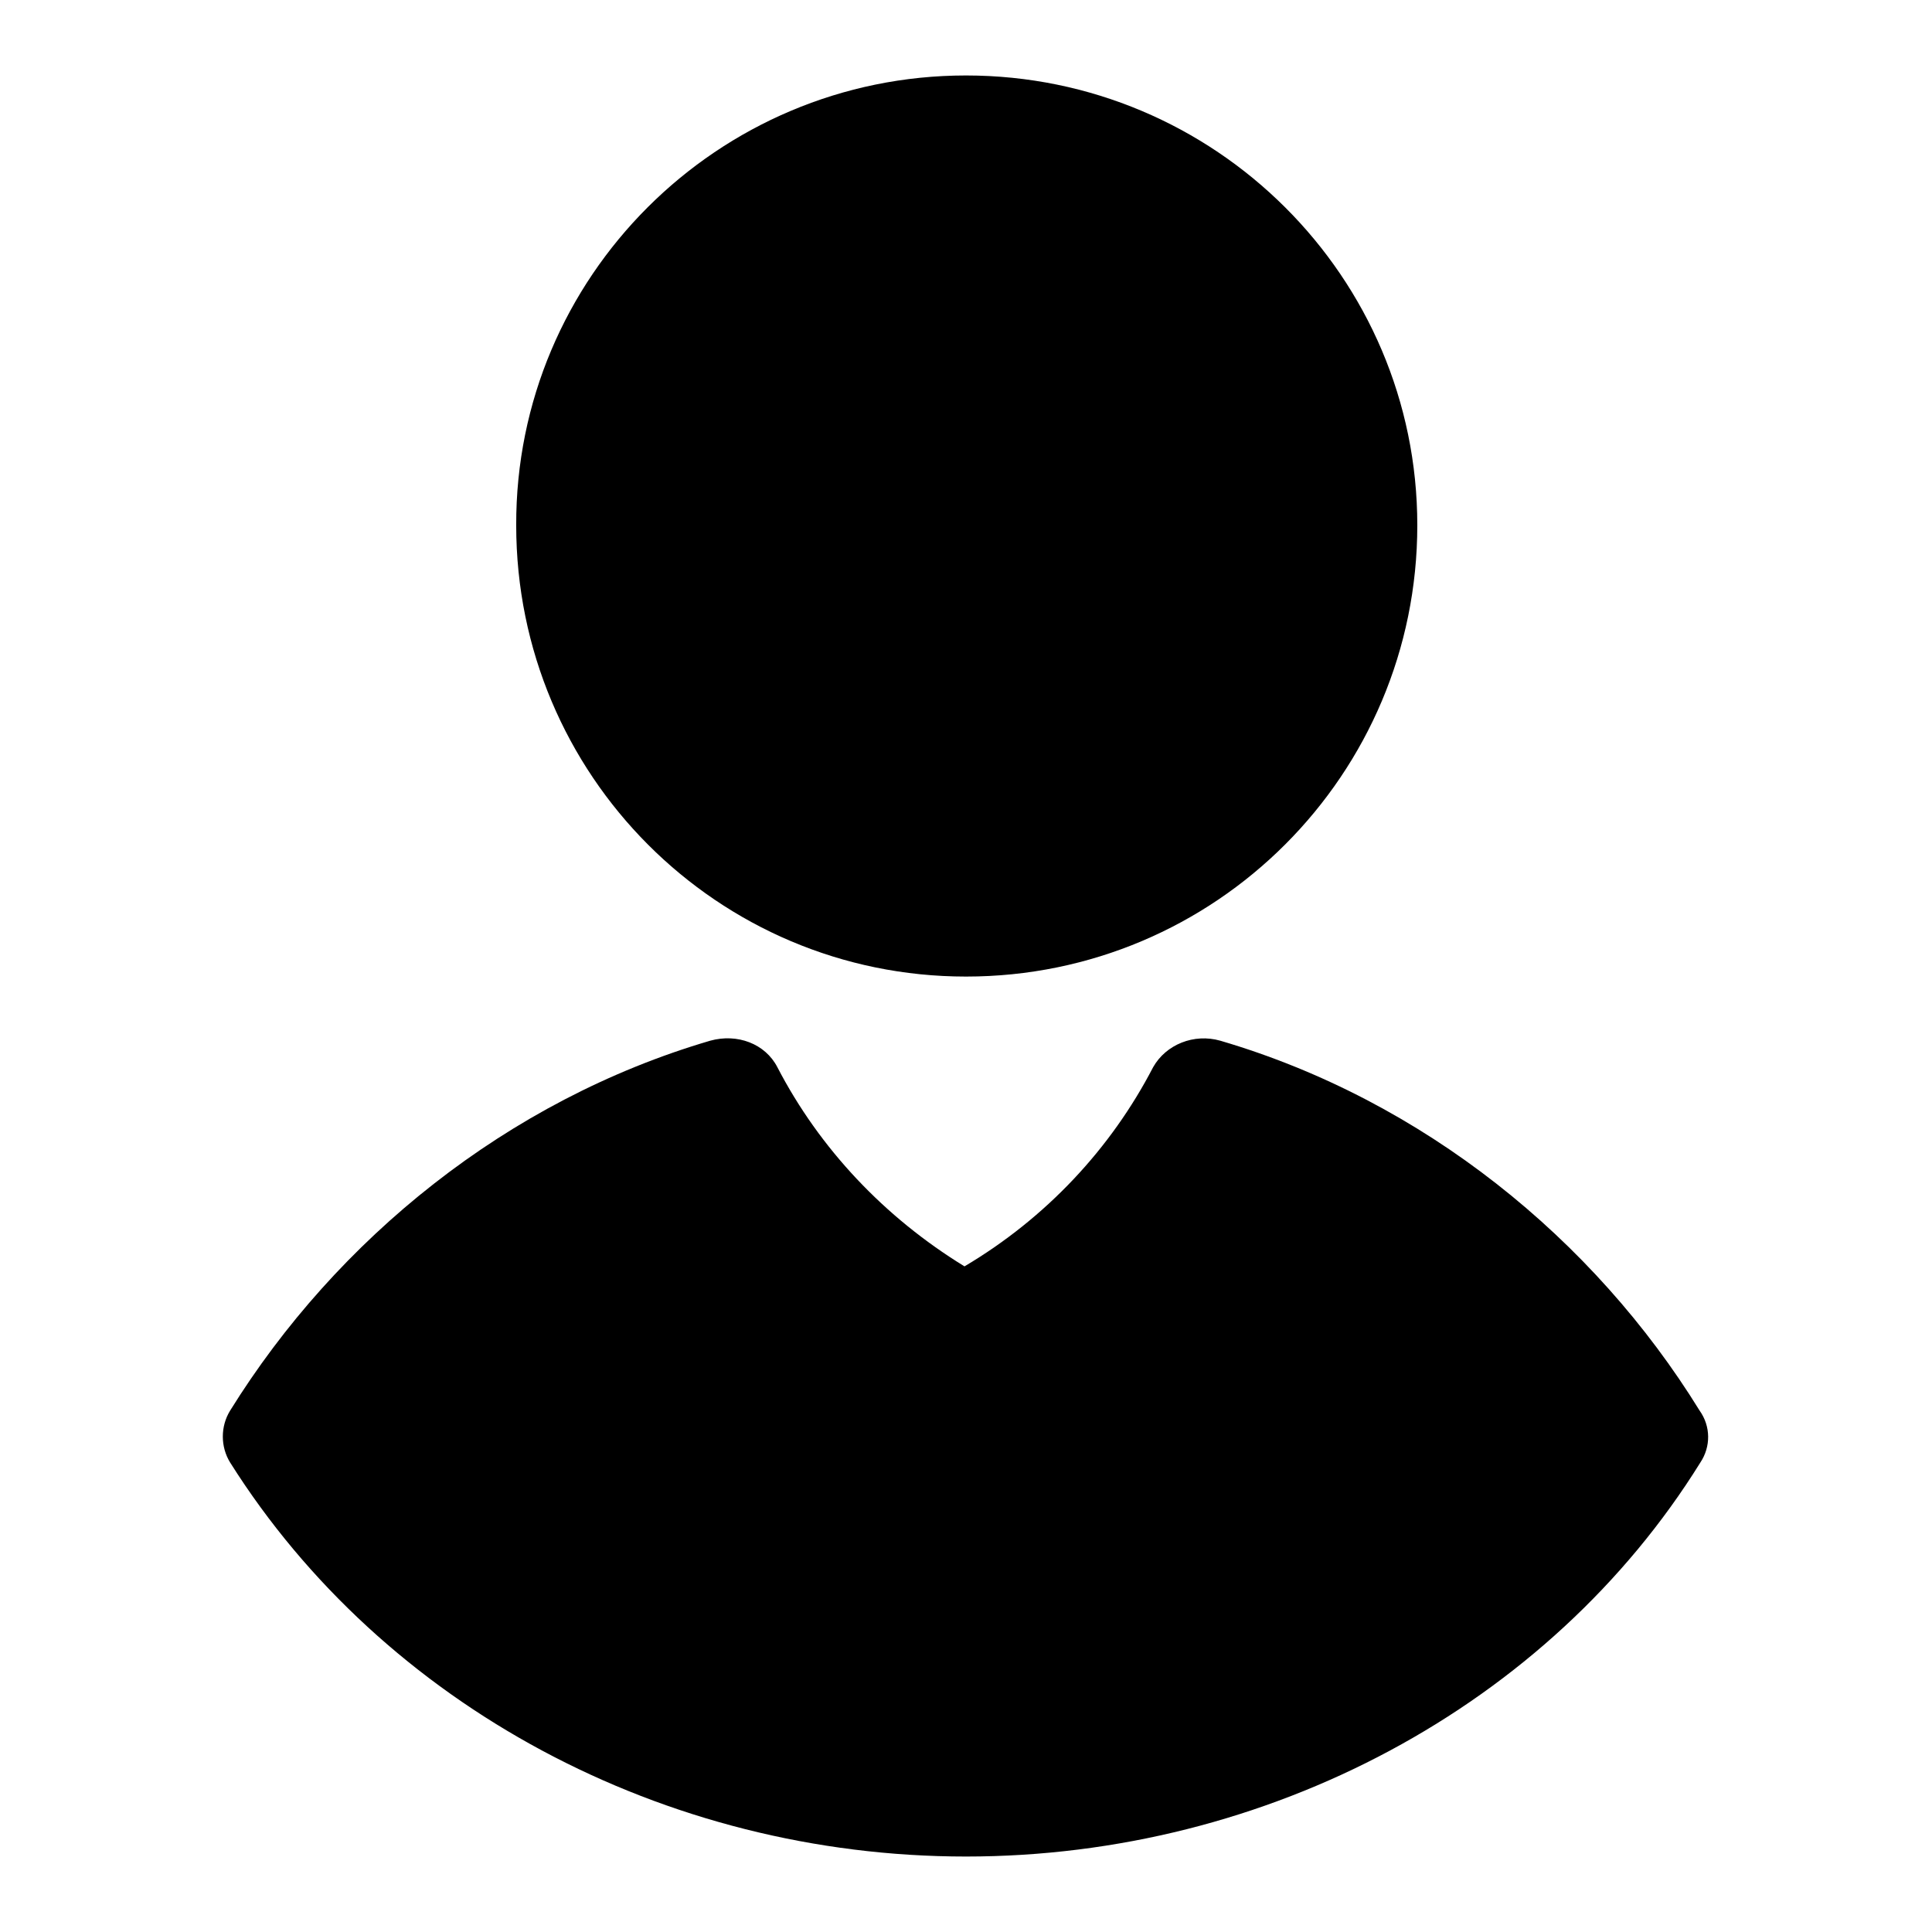
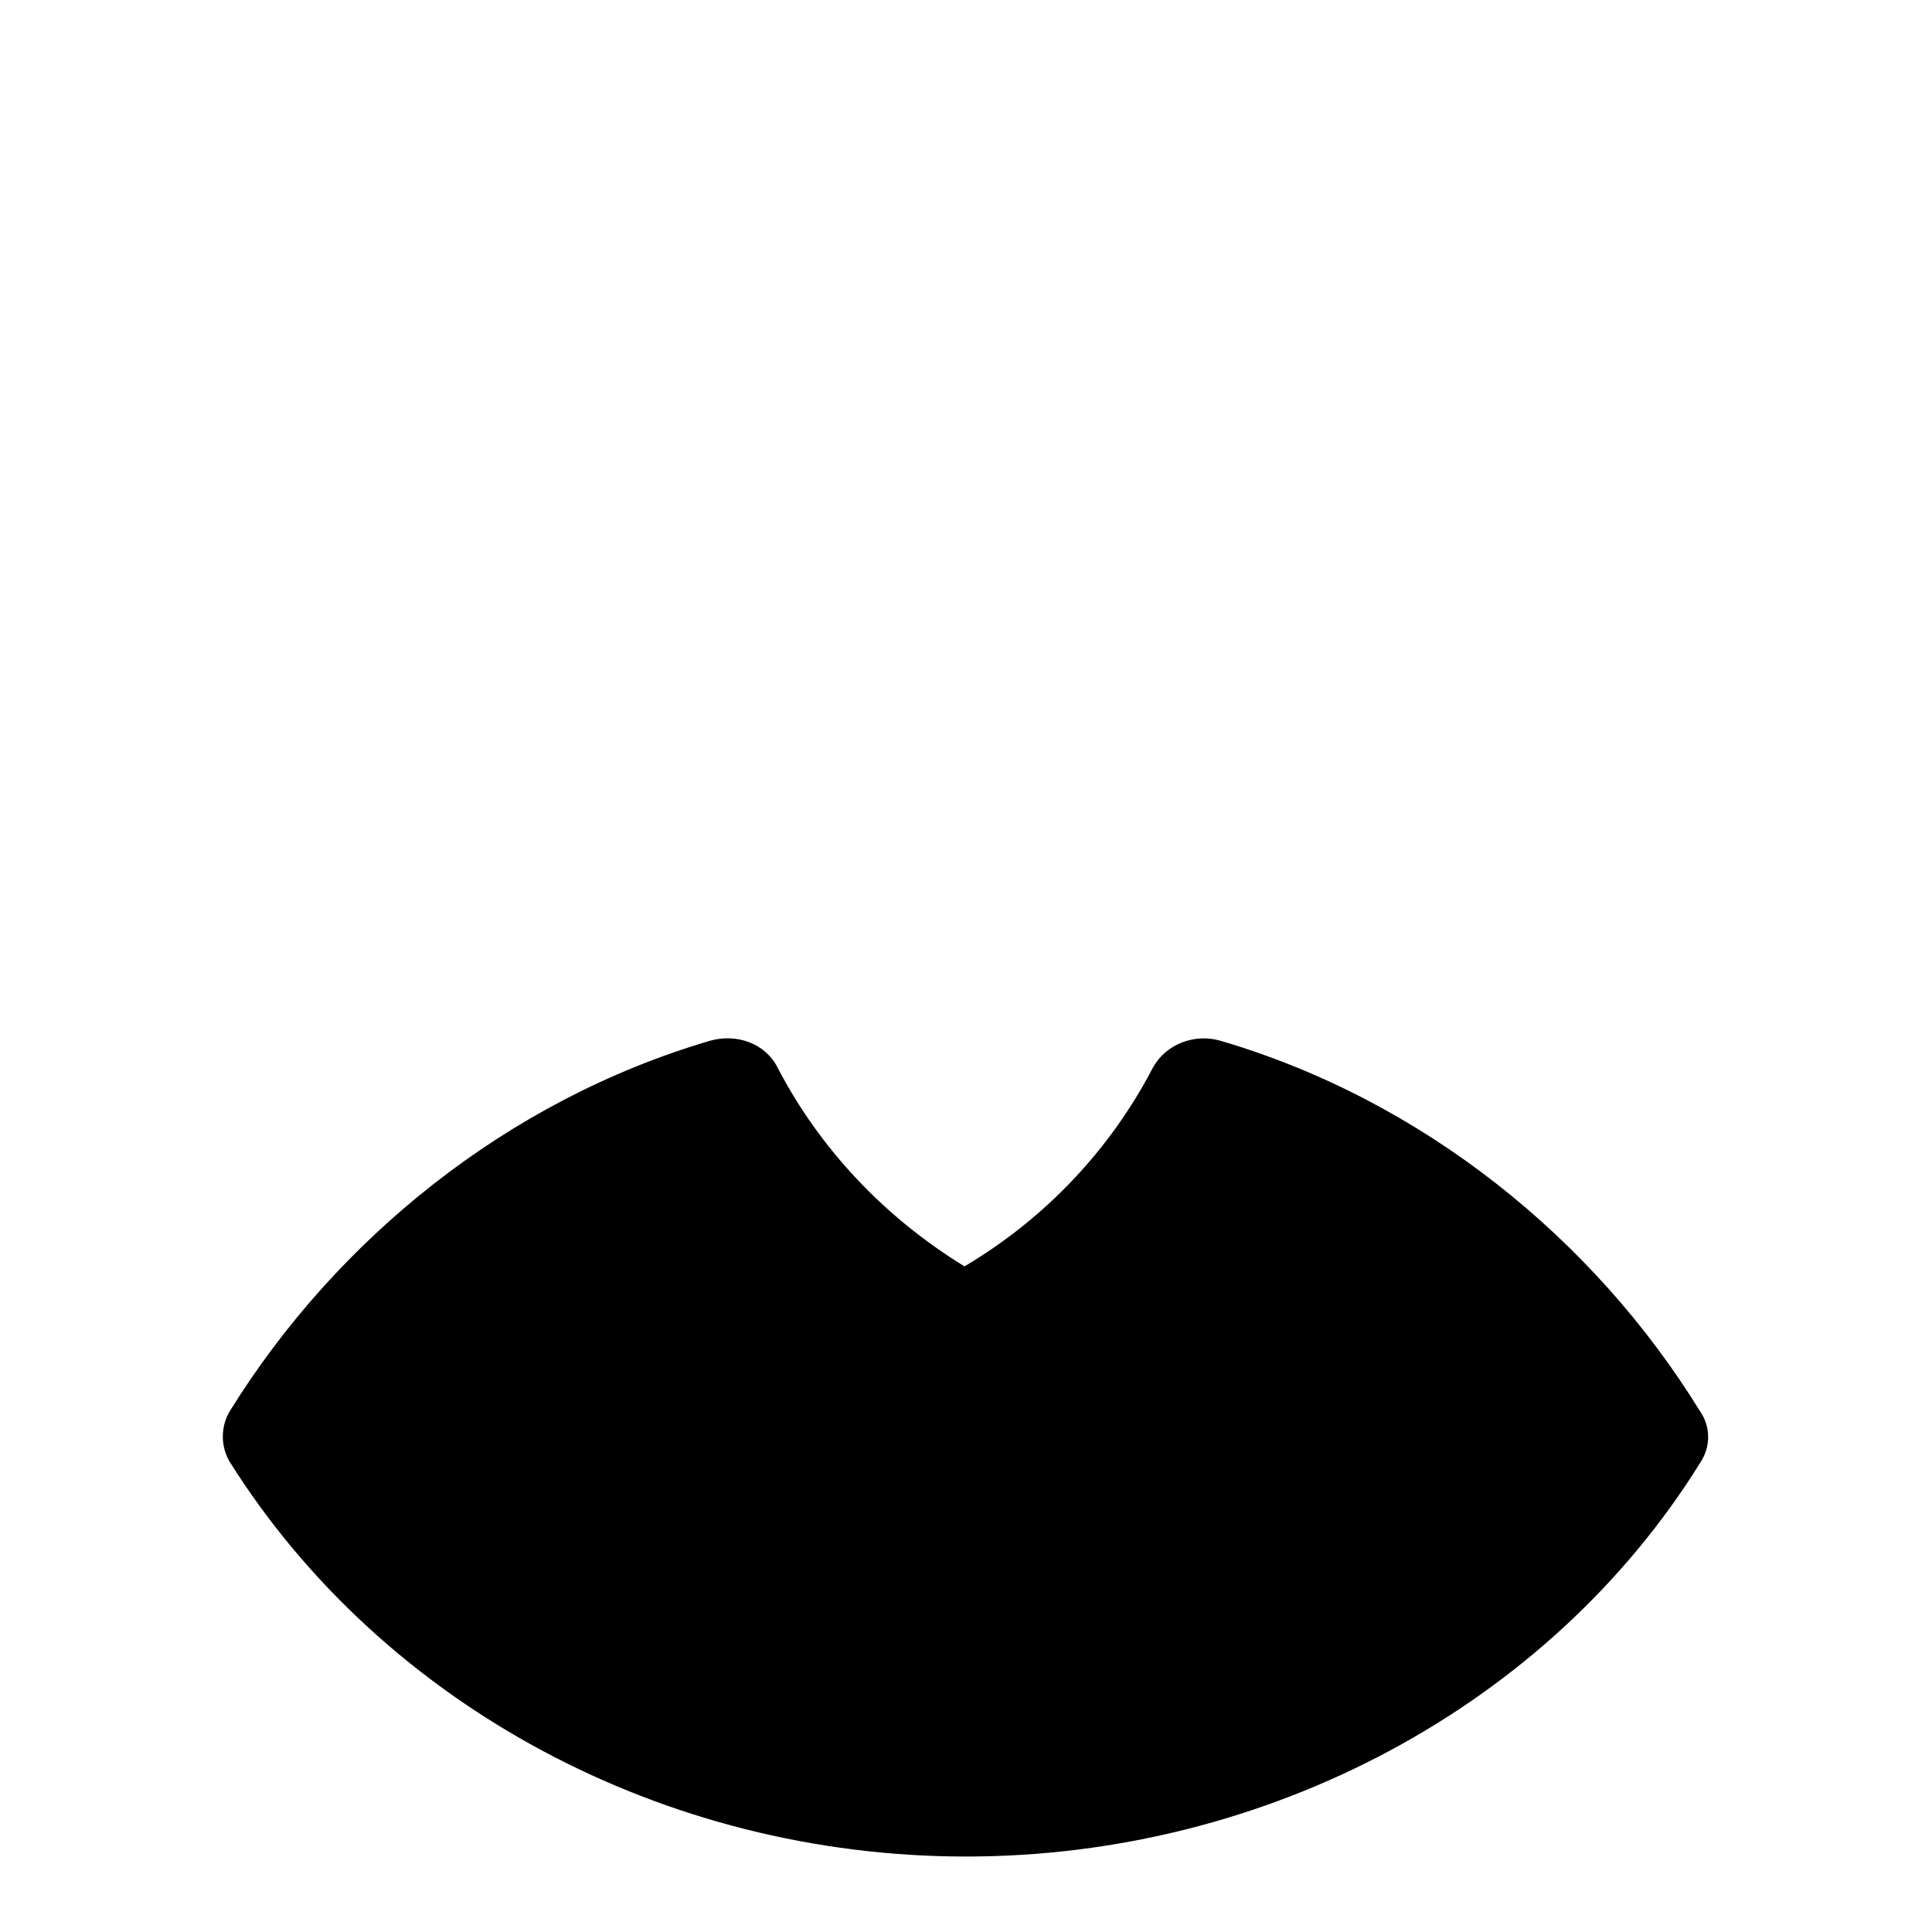
<svg xmlns="http://www.w3.org/2000/svg" version="1.1" x="0px" y="0px" viewBox="0 0 256 256" enable-background="new 0 0 256 256" xml:space="preserve">
  <g>
    <g>
-       <path fill="#000000" d="M128,24.2c25.3,0,45.6,20.3,45.6,45.4c0,25.3-20.3,45.6-45.6,45.6c-25.1,0-45.4-20.3-45.4-45.6C82.5,44.5,102.8,24.2,128,24.2L128,24.2z M128,10c33,0,59.8,26.7,59.8,59.6c0,33-26.7,59.8-59.8,59.8c-32.9,0-59.6-26.7-59.6-59.8C68.3,36.7,95.1,10,128,10L128,10z" />
-       <path fill="#000000" d="M225.2,186.9c-14-22.7-36.6-41.1-63.5-49c-3.5-1-7.2,0.5-8.9,3.5c-5.6,10.8-14.2,20-25,26.4c-10.6-6.5-19.2-15.6-24.8-26.4c-1.6-3.1-5.3-4.5-8.9-3.5c-26.9,7.9-49.5,26.3-63.6,49c-1.3,2.1-1.3,4.8,0,6.9C50.8,226,88,246,128,246c40,0,77.3-20,97.3-52.2C226.7,191.7,226.7,189,225.2,186.9L225.2,186.9z M211.9,190.3c-11.9-17.4-29.6-31.7-49.8-38.5c-6.6,11.1-16.1,20.3-27.2,27.2l-6.9,4.2L121,179c-11.1-6.9-20.5-16.1-27.2-27.2c-20.1,6.8-37.7,21.1-49.8,38.5c18.7,27.2,51.1,42.7,83.9,42.7C161,232.9,193.3,217.5,211.9,190.3L211.9,190.3z" />
+       <path fill="#000000" d="M225.2,186.9c-14-22.7-36.6-41.1-63.5-49c-3.5-1-7.2,0.5-8.9,3.5c-5.6,10.8-14.2,20-25,26.4c-10.6-6.5-19.2-15.6-24.8-26.4c-1.6-3.1-5.3-4.5-8.9-3.5c-26.9,7.9-49.5,26.3-63.6,49c-1.3,2.1-1.3,4.8,0,6.9C50.8,226,88,246,128,246c40,0,77.3-20,97.3-52.2C226.7,191.7,226.7,189,225.2,186.9L225.2,186.9M211.9,190.3c-11.9-17.4-29.6-31.7-49.8-38.5c-6.6,11.1-16.1,20.3-27.2,27.2l-6.9,4.2L121,179c-11.1-6.9-20.5-16.1-27.2-27.2c-20.1,6.8-37.7,21.1-49.8,38.5c18.7,27.2,51.1,42.7,83.9,42.7C161,232.9,193.3,217.5,211.9,190.3L211.9,190.3z" />
    </g>
  </g>
</svg>